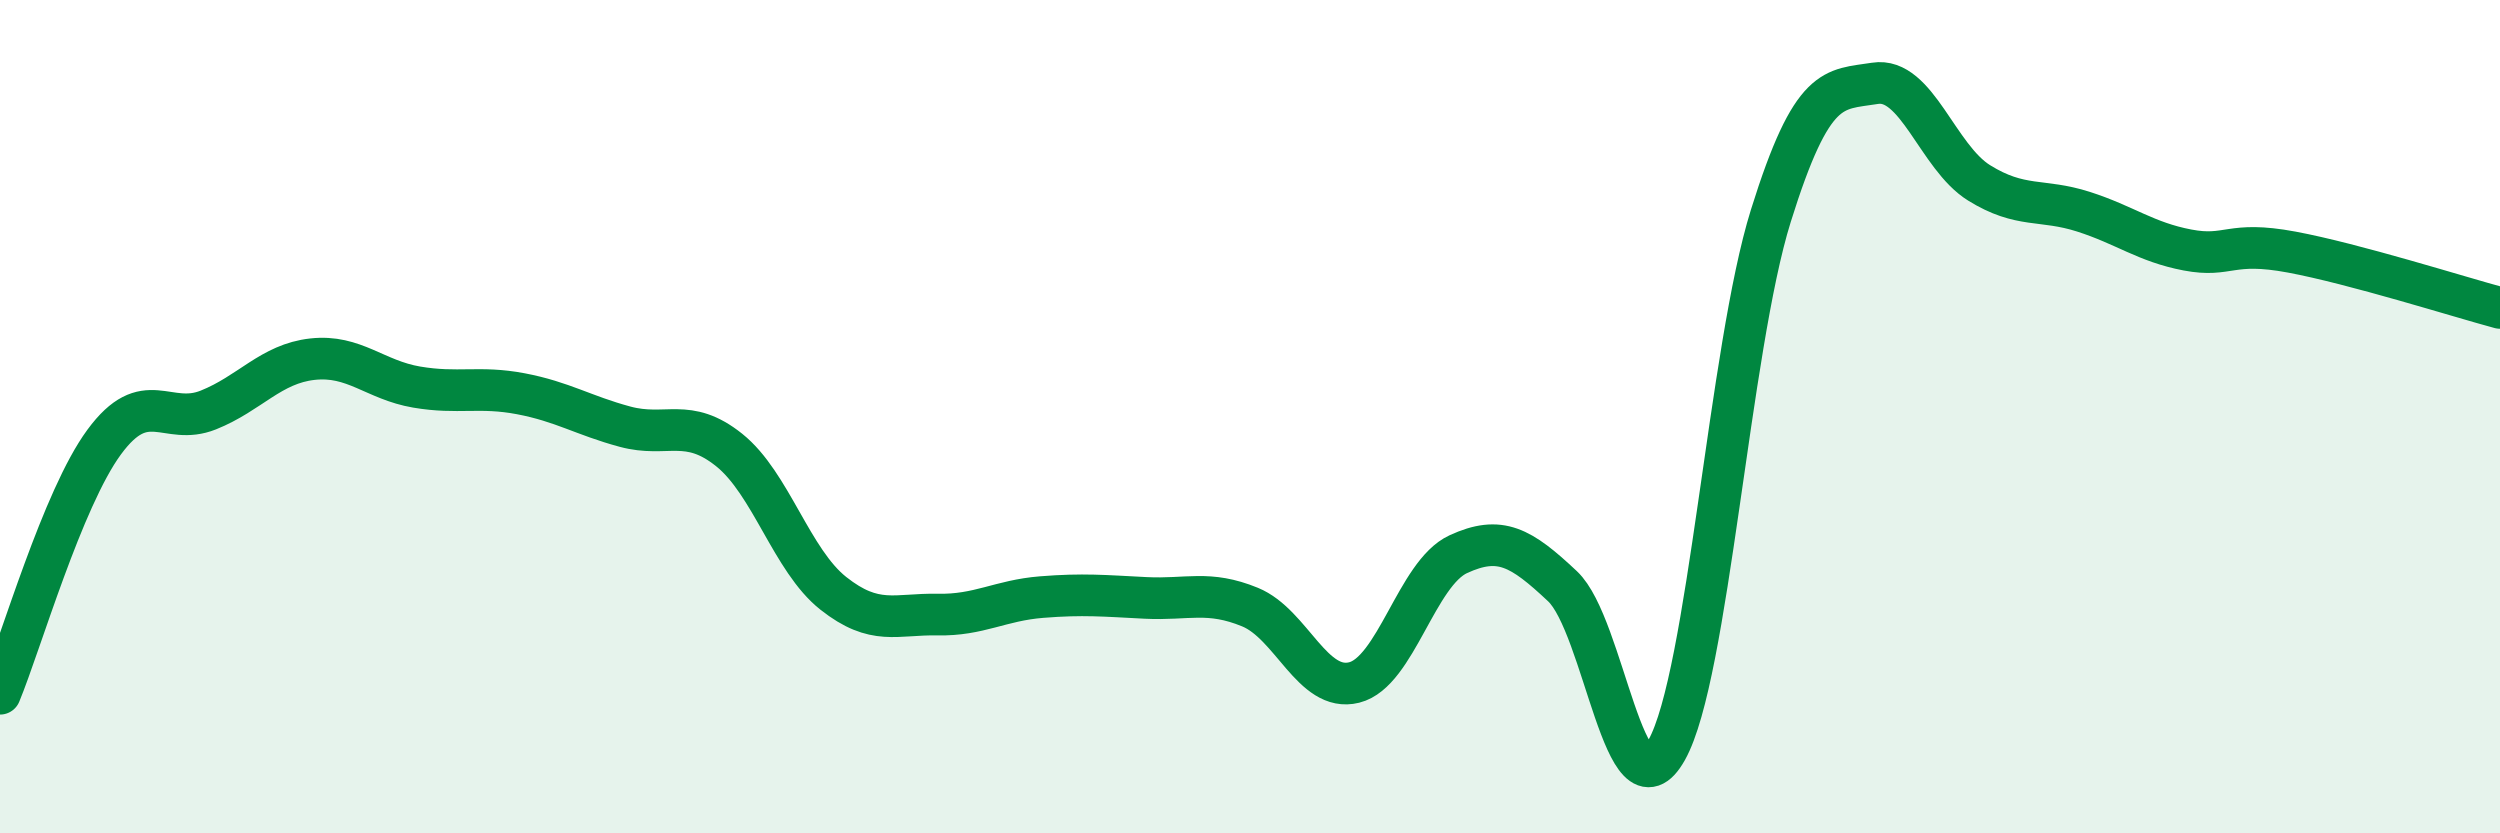
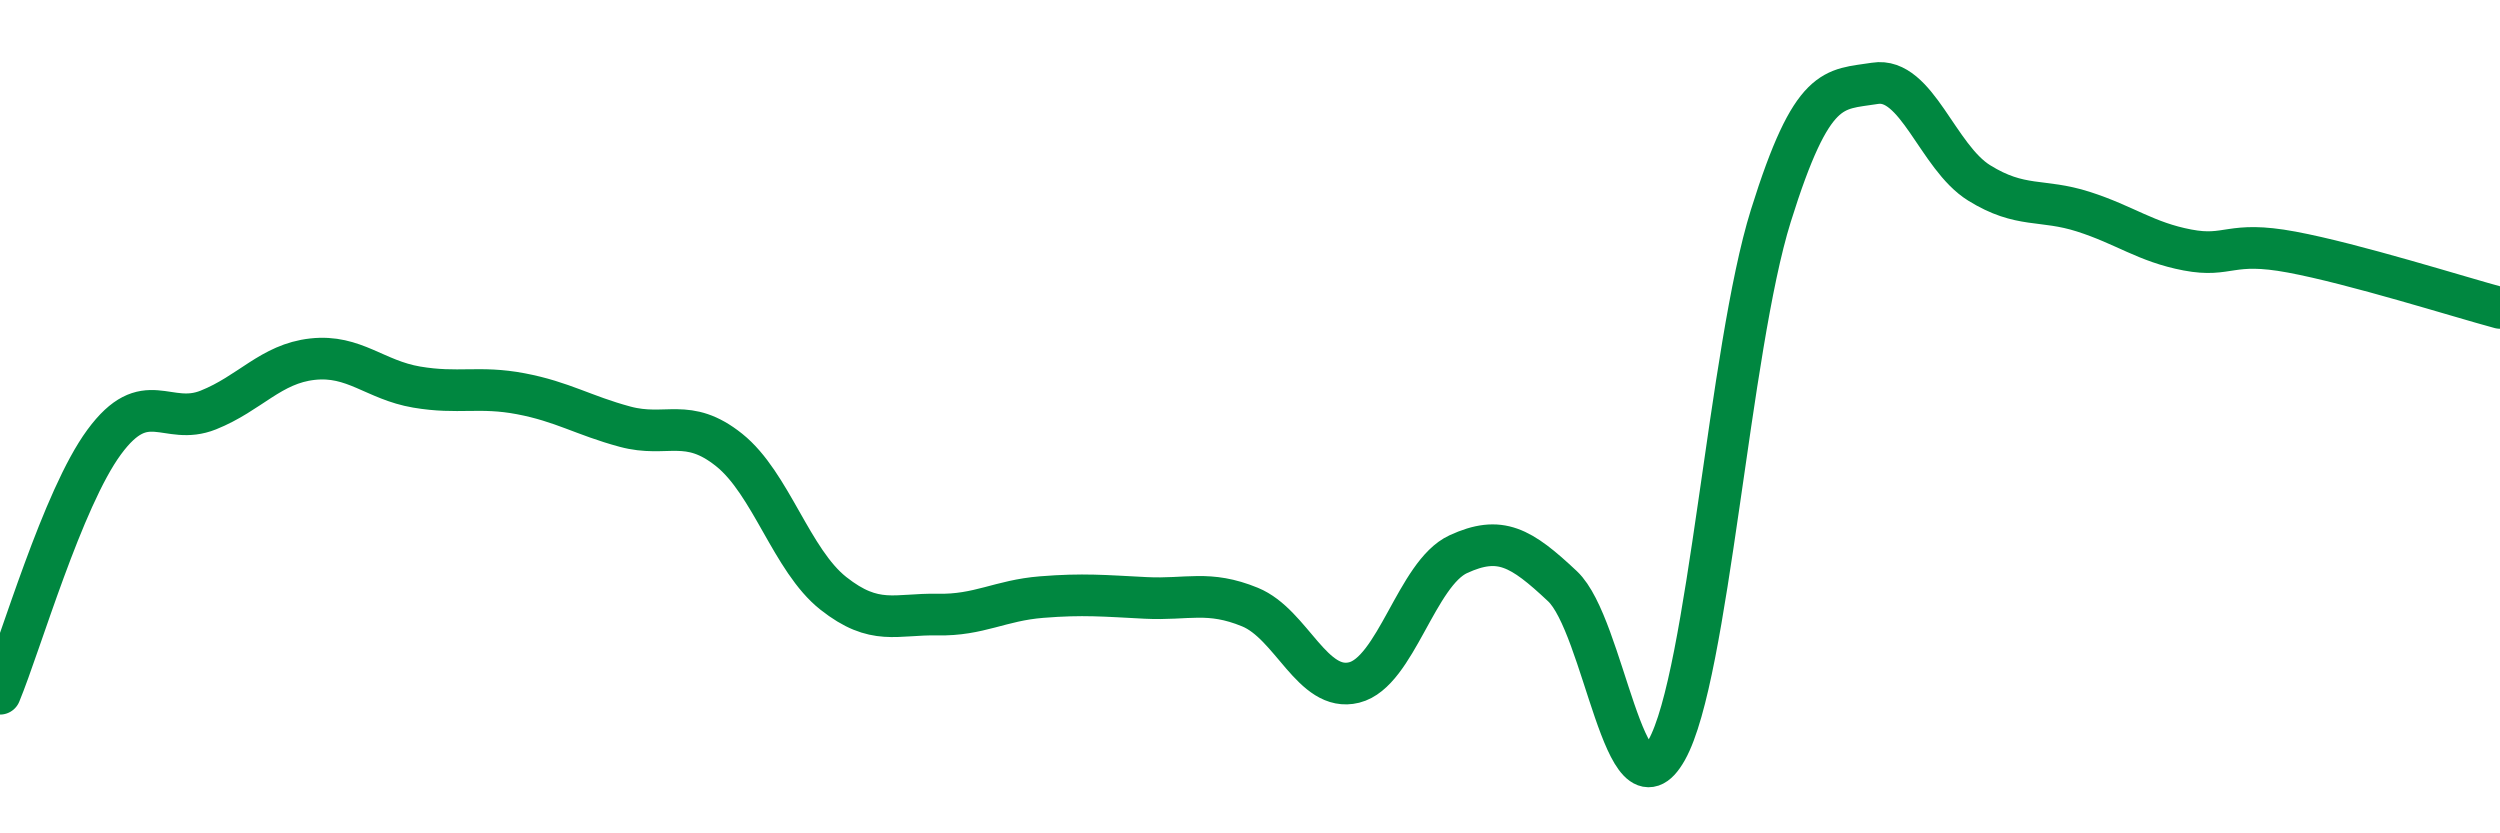
<svg xmlns="http://www.w3.org/2000/svg" width="60" height="20" viewBox="0 0 60 20">
-   <path d="M 0,16.65 C 0.5,15.44 1.5,11.97 2.5,10.61 C 3.5,9.25 4,10.24 5,9.84 C 6,9.44 6.5,8.73 7.5,8.62 C 8.5,8.51 9,9.12 10,9.29 C 11,9.46 11.5,9.26 12.5,9.45 C 13.5,9.64 14,9.97 15,10.24 C 16,10.51 16.5,10 17.5,10.8 C 18.5,11.6 19,13.45 20,14.24 C 21,15.03 21.5,14.73 22.5,14.75 C 23.5,14.77 24,14.41 25,14.33 C 26,14.25 26.5,14.3 27.5,14.35 C 28.5,14.4 29,14.16 30,14.57 C 31,14.98 31.5,16.63 32.5,16.38 C 33.5,16.13 34,13.76 35,13.3 C 36,12.84 36.5,13.13 37.5,14.07 C 38.5,15.01 39,19.78 40,18 C 41,16.22 41.5,8.38 42.5,5.18 C 43.5,1.98 44,2.16 45,2 C 46,1.84 46.5,3.77 47.5,4.39 C 48.5,5.01 49,4.76 50,5.08 C 51,5.4 51.5,5.81 52.5,6 C 53.5,6.19 53.5,5.77 55,6.05 C 56.5,6.33 59,7.12 60,7.39L60 20L0 20Z" fill="#008740" opacity="0.1" stroke-linecap="round" stroke-linejoin="round" />
  <path d="M 0,16.65 C 0.5,15.44 1.5,11.97 2.5,10.61 C 3.5,9.25 4,10.24 5,9.84 C 6,9.44 6.5,8.73 7.5,8.62 C 8.5,8.51 9,9.12 10,9.29 C 11,9.46 11.5,9.26 12.5,9.45 C 13.5,9.64 14,9.97 15,10.24 C 16,10.51 16.5,10 17.5,10.8 C 18.5,11.6 19,13.45 20,14.24 C 21,15.03 21.5,14.73 22.5,14.75 C 23.5,14.77 24,14.41 25,14.33 C 26,14.25 26.5,14.3 27.5,14.35 C 28.5,14.4 29,14.16 30,14.57 C 31,14.98 31.5,16.63 32.5,16.38 C 33.5,16.13 34,13.76 35,13.3 C 36,12.84 36.5,13.13 37.5,14.07 C 38.5,15.01 39,19.78 40,18 C 41,16.22 41.5,8.38 42.5,5.18 C 43.5,1.98 44,2.16 45,2 C 46,1.84 46.5,3.77 47.5,4.39 C 48.5,5.01 49,4.76 50,5.08 C 51,5.4 51.5,5.81 52.5,6 C 53.5,6.19 53.5,5.77 55,6.05 C 56.5,6.33 59,7.12 60,7.39" stroke="#008740" stroke-width="1" fill="none" stroke-linecap="round" stroke-linejoin="round" />
</svg>